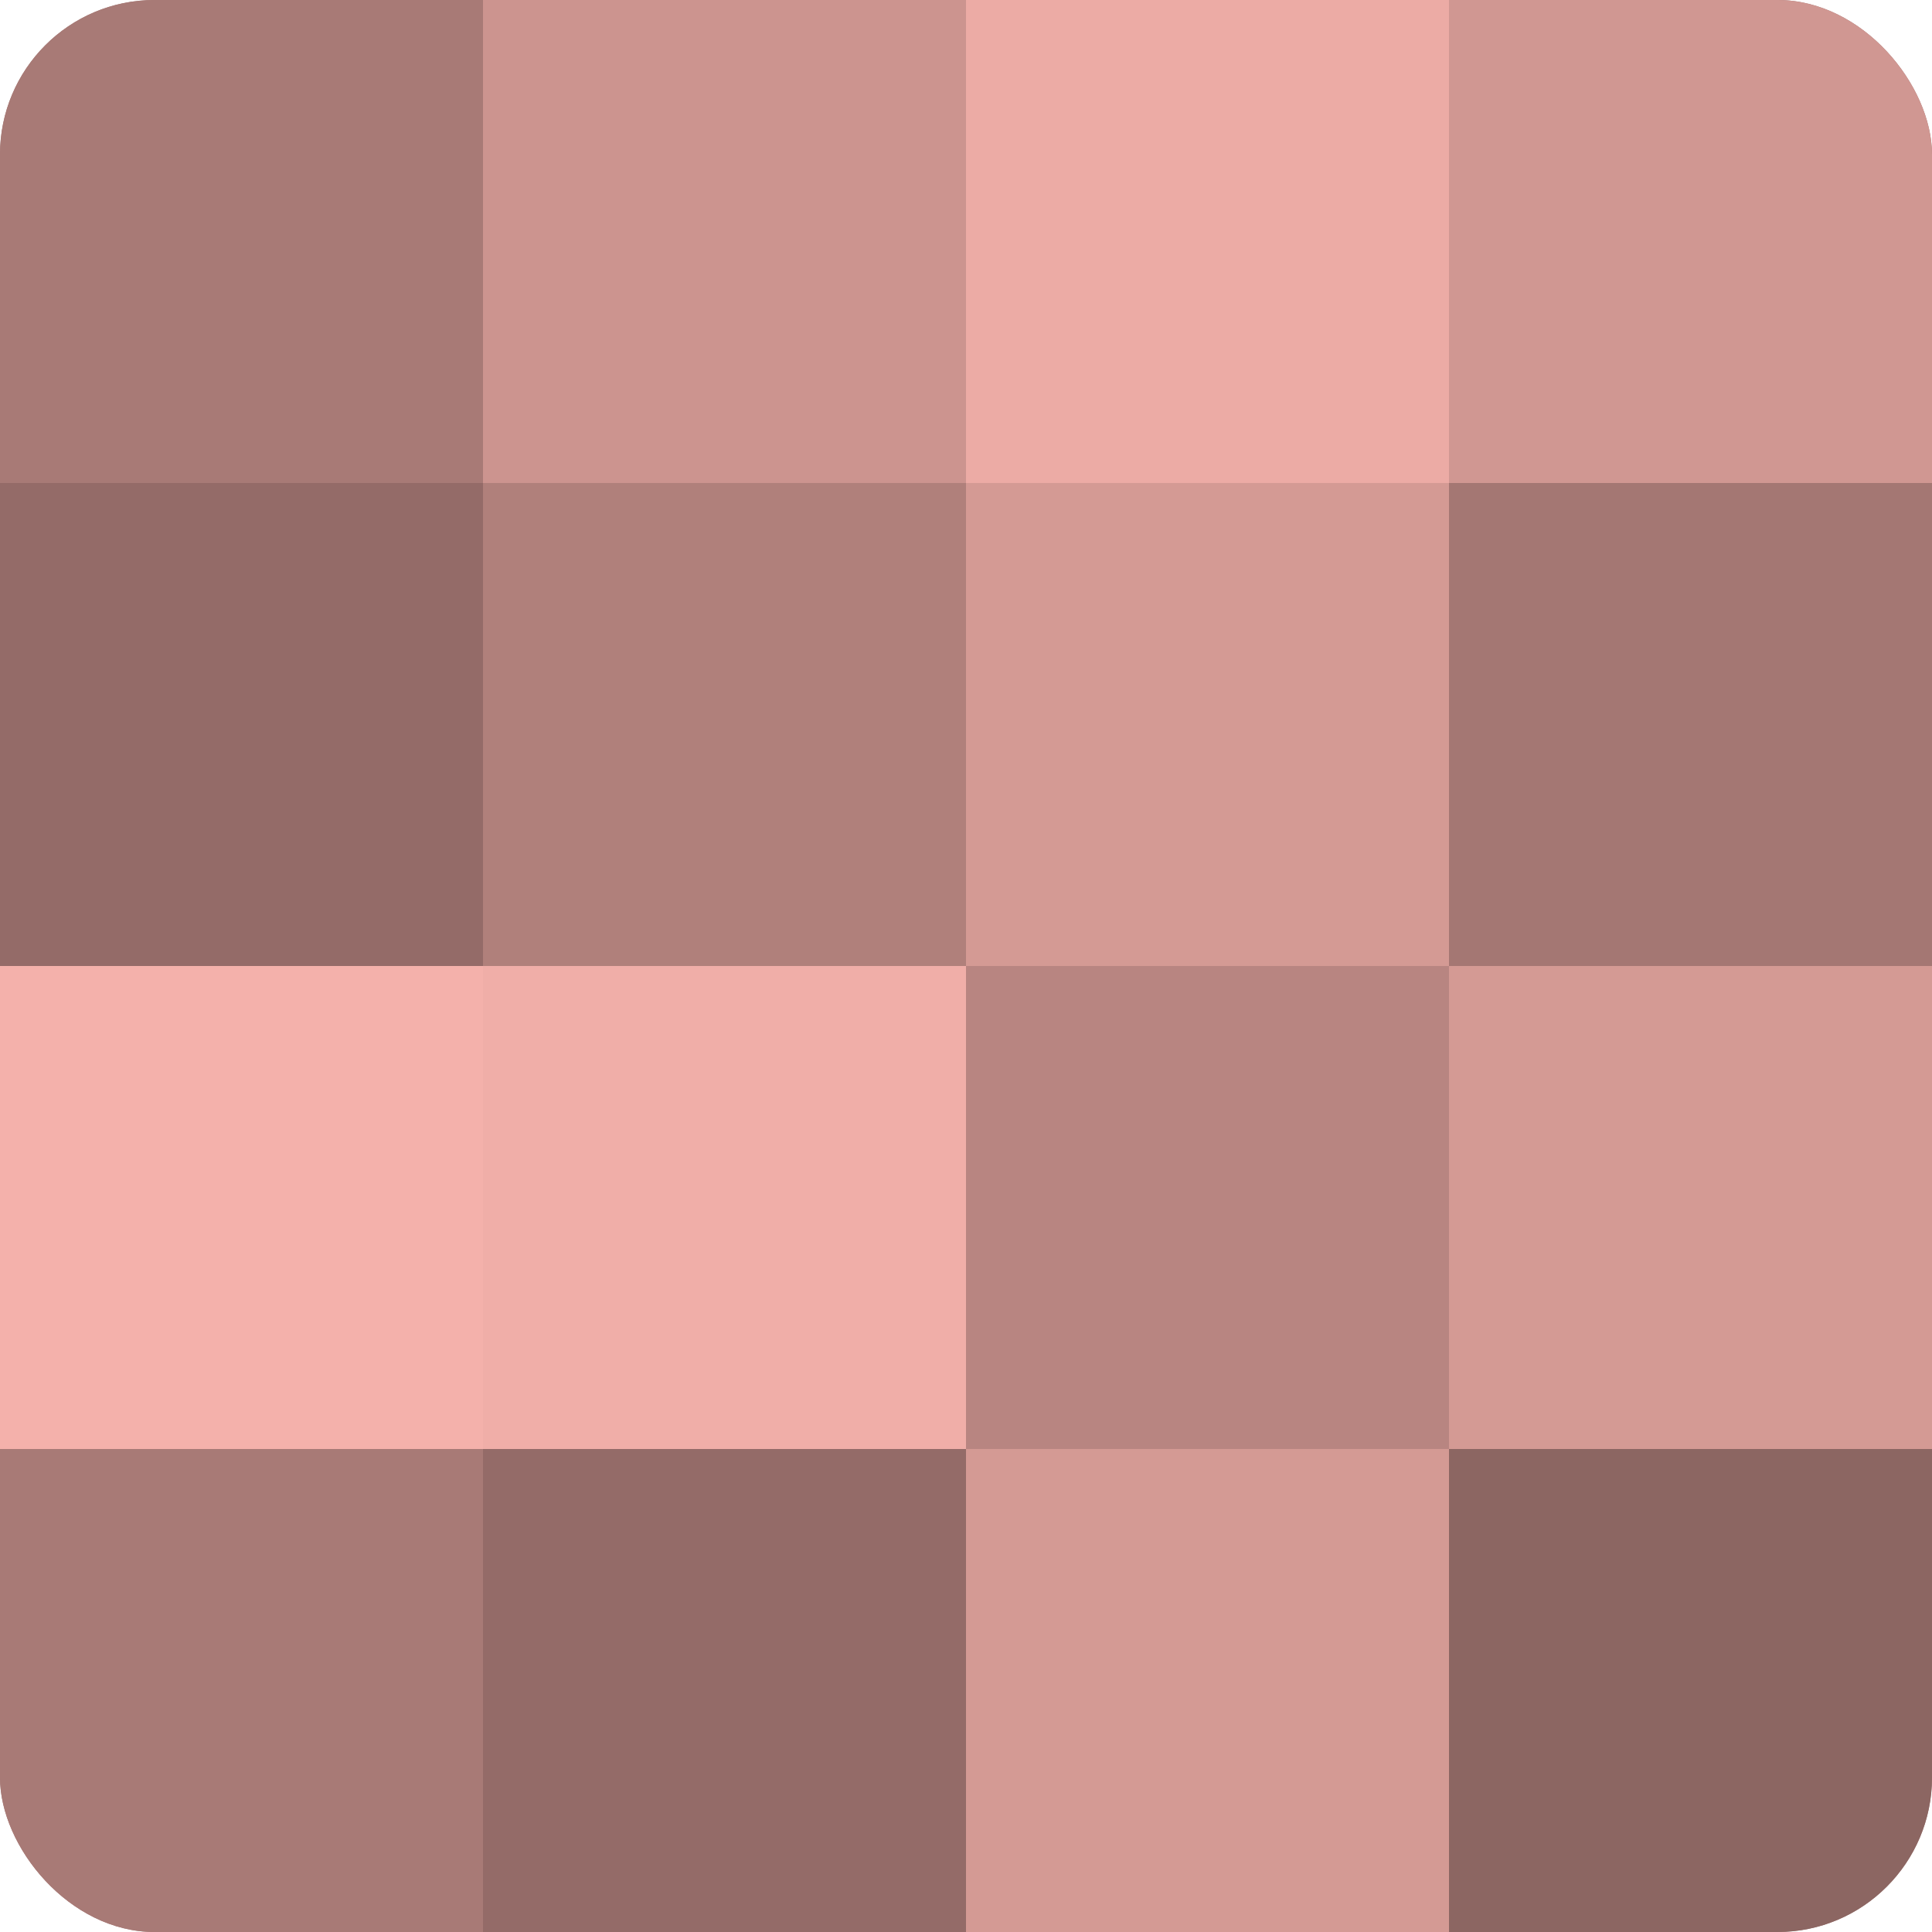
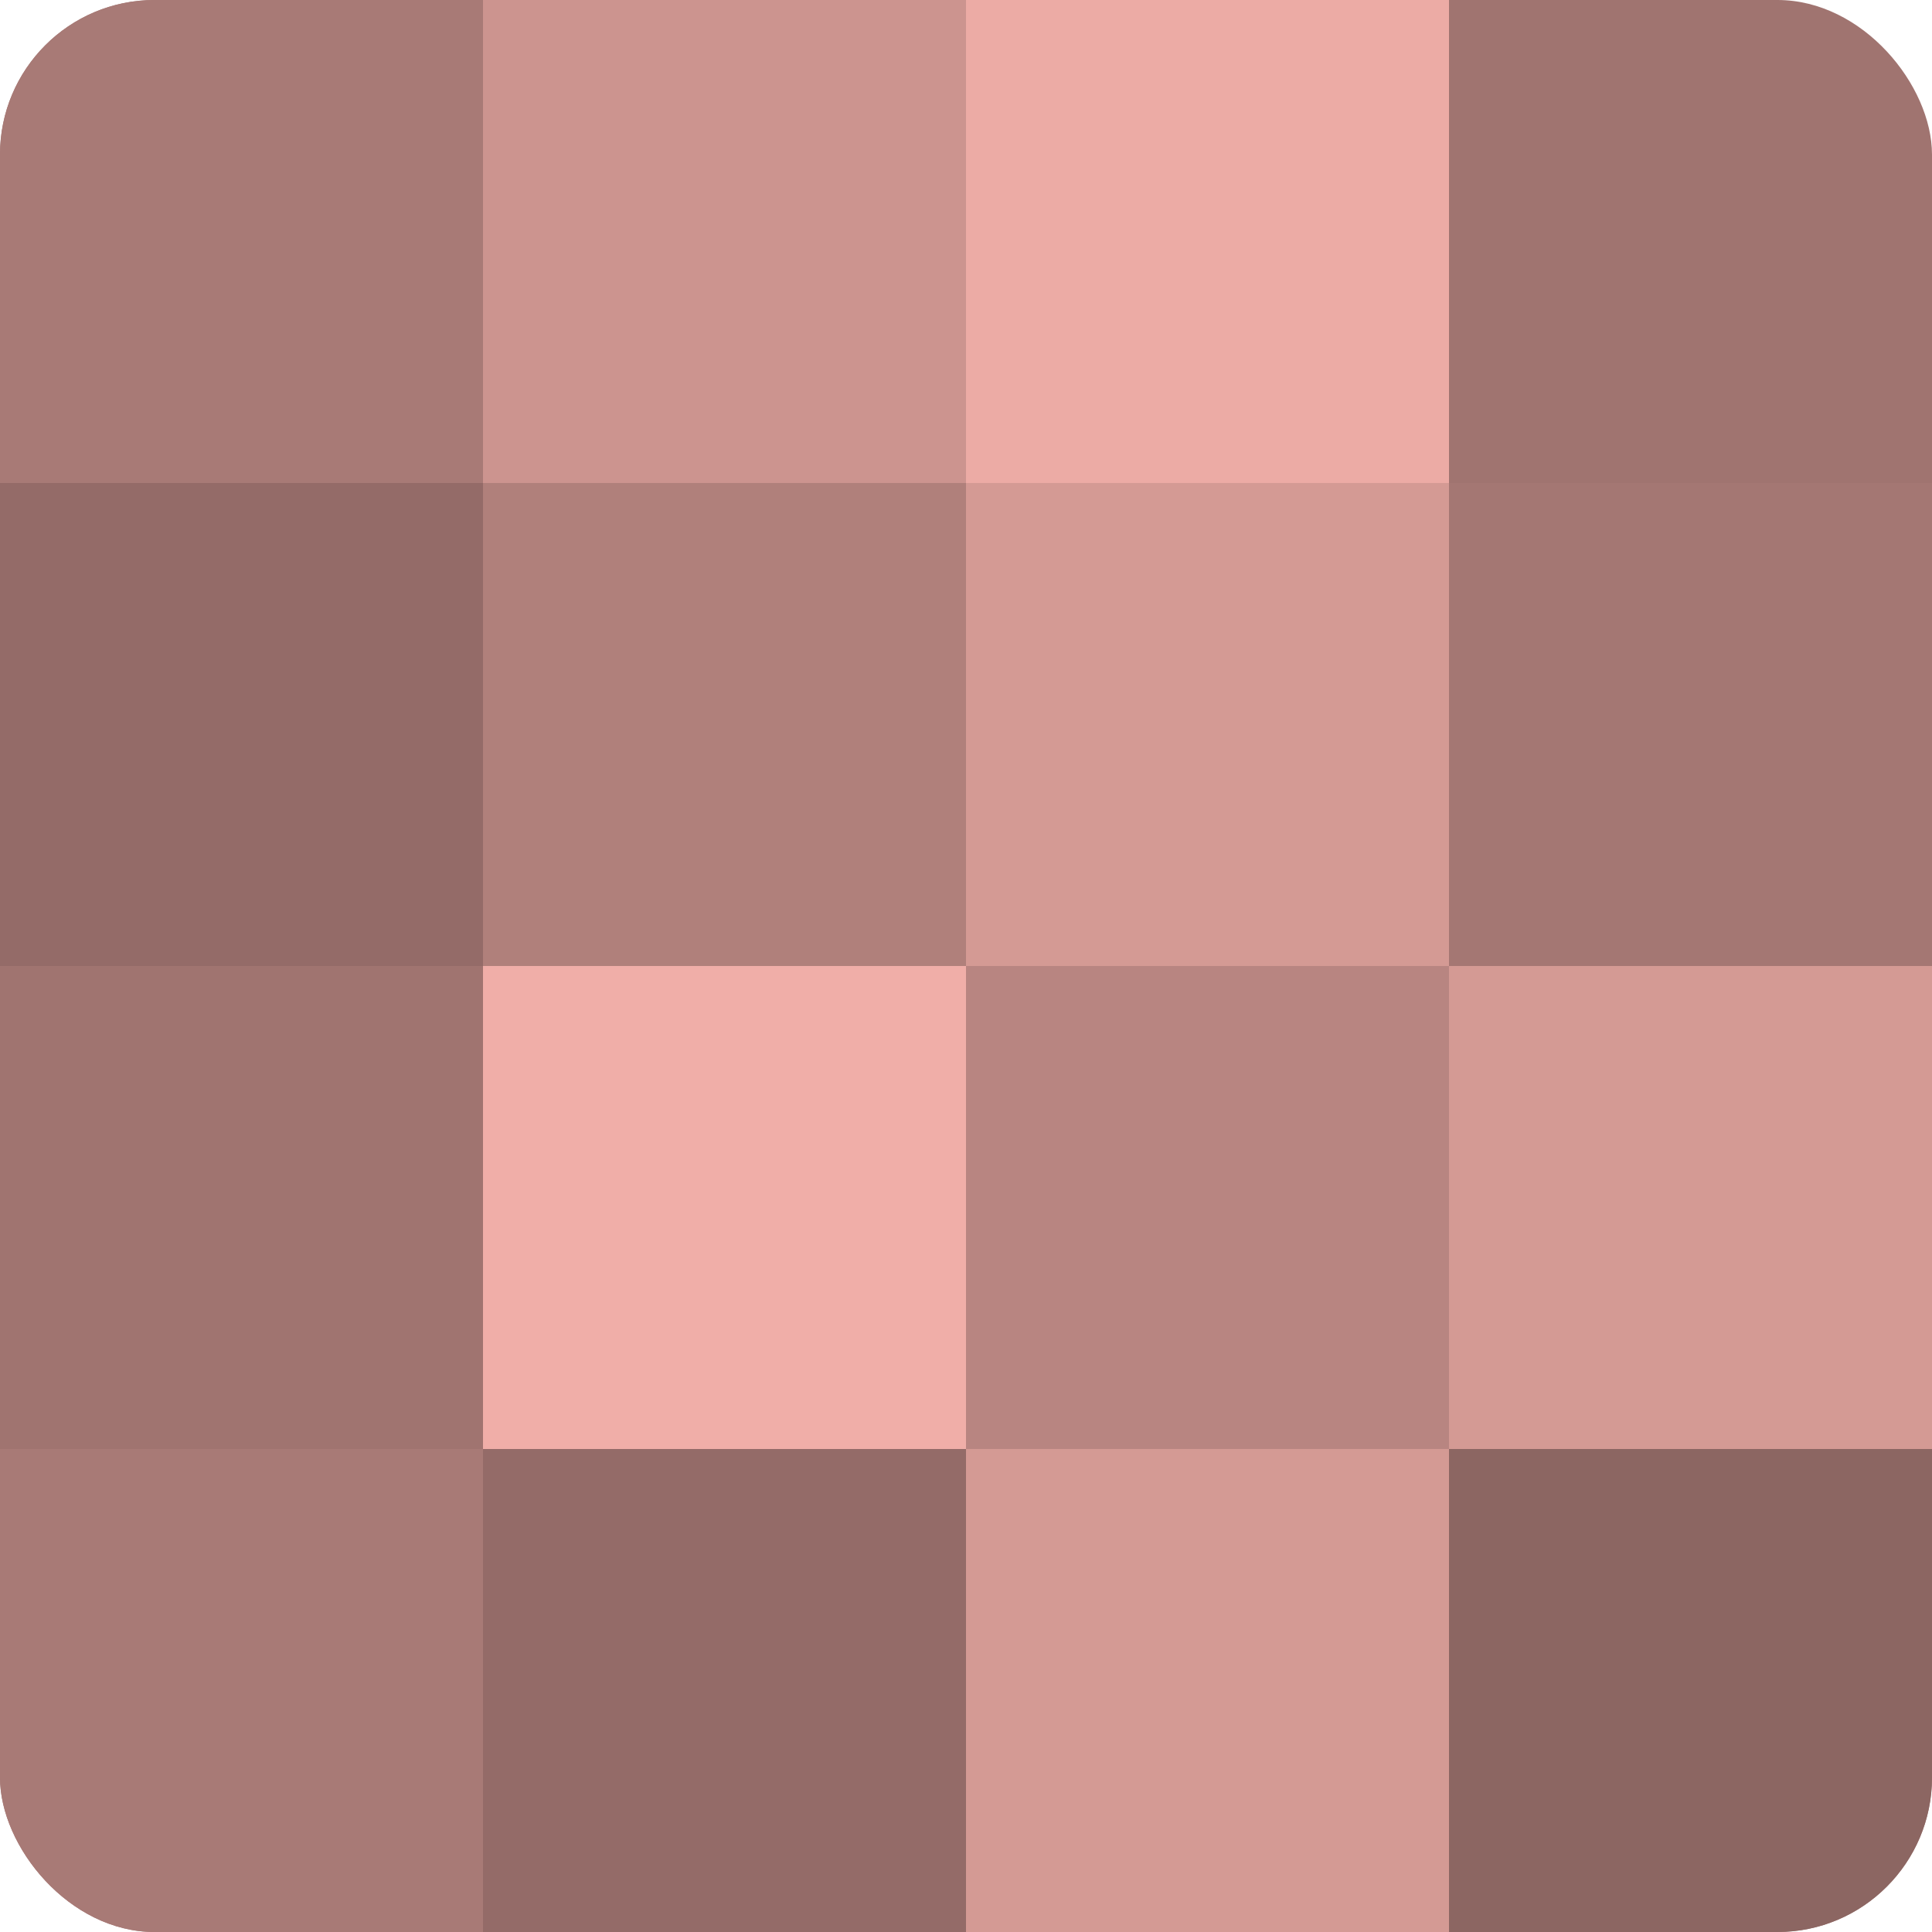
<svg xmlns="http://www.w3.org/2000/svg" width="60" height="60" viewBox="0 0 100 100" preserveAspectRatio="xMidYMid meet">
  <defs>
    <clipPath id="c" width="100" height="100">
      <rect width="100" height="100" rx="8" ry="8" />
    </clipPath>
  </defs>
  <g clip-path="url(#c)">
    <rect width="100" height="100" fill="#a07470" />
    <rect width="25" height="25" fill="#a87a76" />
    <rect y="25" width="25" height="25" fill="#946b68" />
-     <rect y="50" width="25" height="25" fill="#f4b1ab" />
    <rect y="75" width="25" height="25" fill="#a87a76" />
    <rect x="25" width="25" height="25" fill="#cc948f" />
    <rect x="25" y="25" width="25" height="25" fill="#b0807b" />
    <rect x="25" y="50" width="25" height="25" fill="#f0aea8" />
    <rect x="25" y="75" width="25" height="25" fill="#946b68" />
    <rect x="50" width="25" height="25" fill="#ecaba5" />
    <rect x="50" y="25" width="25" height="25" fill="#d49a94" />
    <rect x="50" y="50" width="25" height="25" fill="#b88581" />
    <rect x="50" y="75" width="25" height="25" fill="#d49a94" />
-     <rect x="75" width="25" height="25" fill="#d09792" />
    <rect x="75" y="25" width="25" height="25" fill="#a47773" />
    <rect x="75" y="50" width="25" height="25" fill="#d49a94" />
    <rect x="75" y="75" width="25" height="25" fill="#8c6662" />
  </g>
</svg>